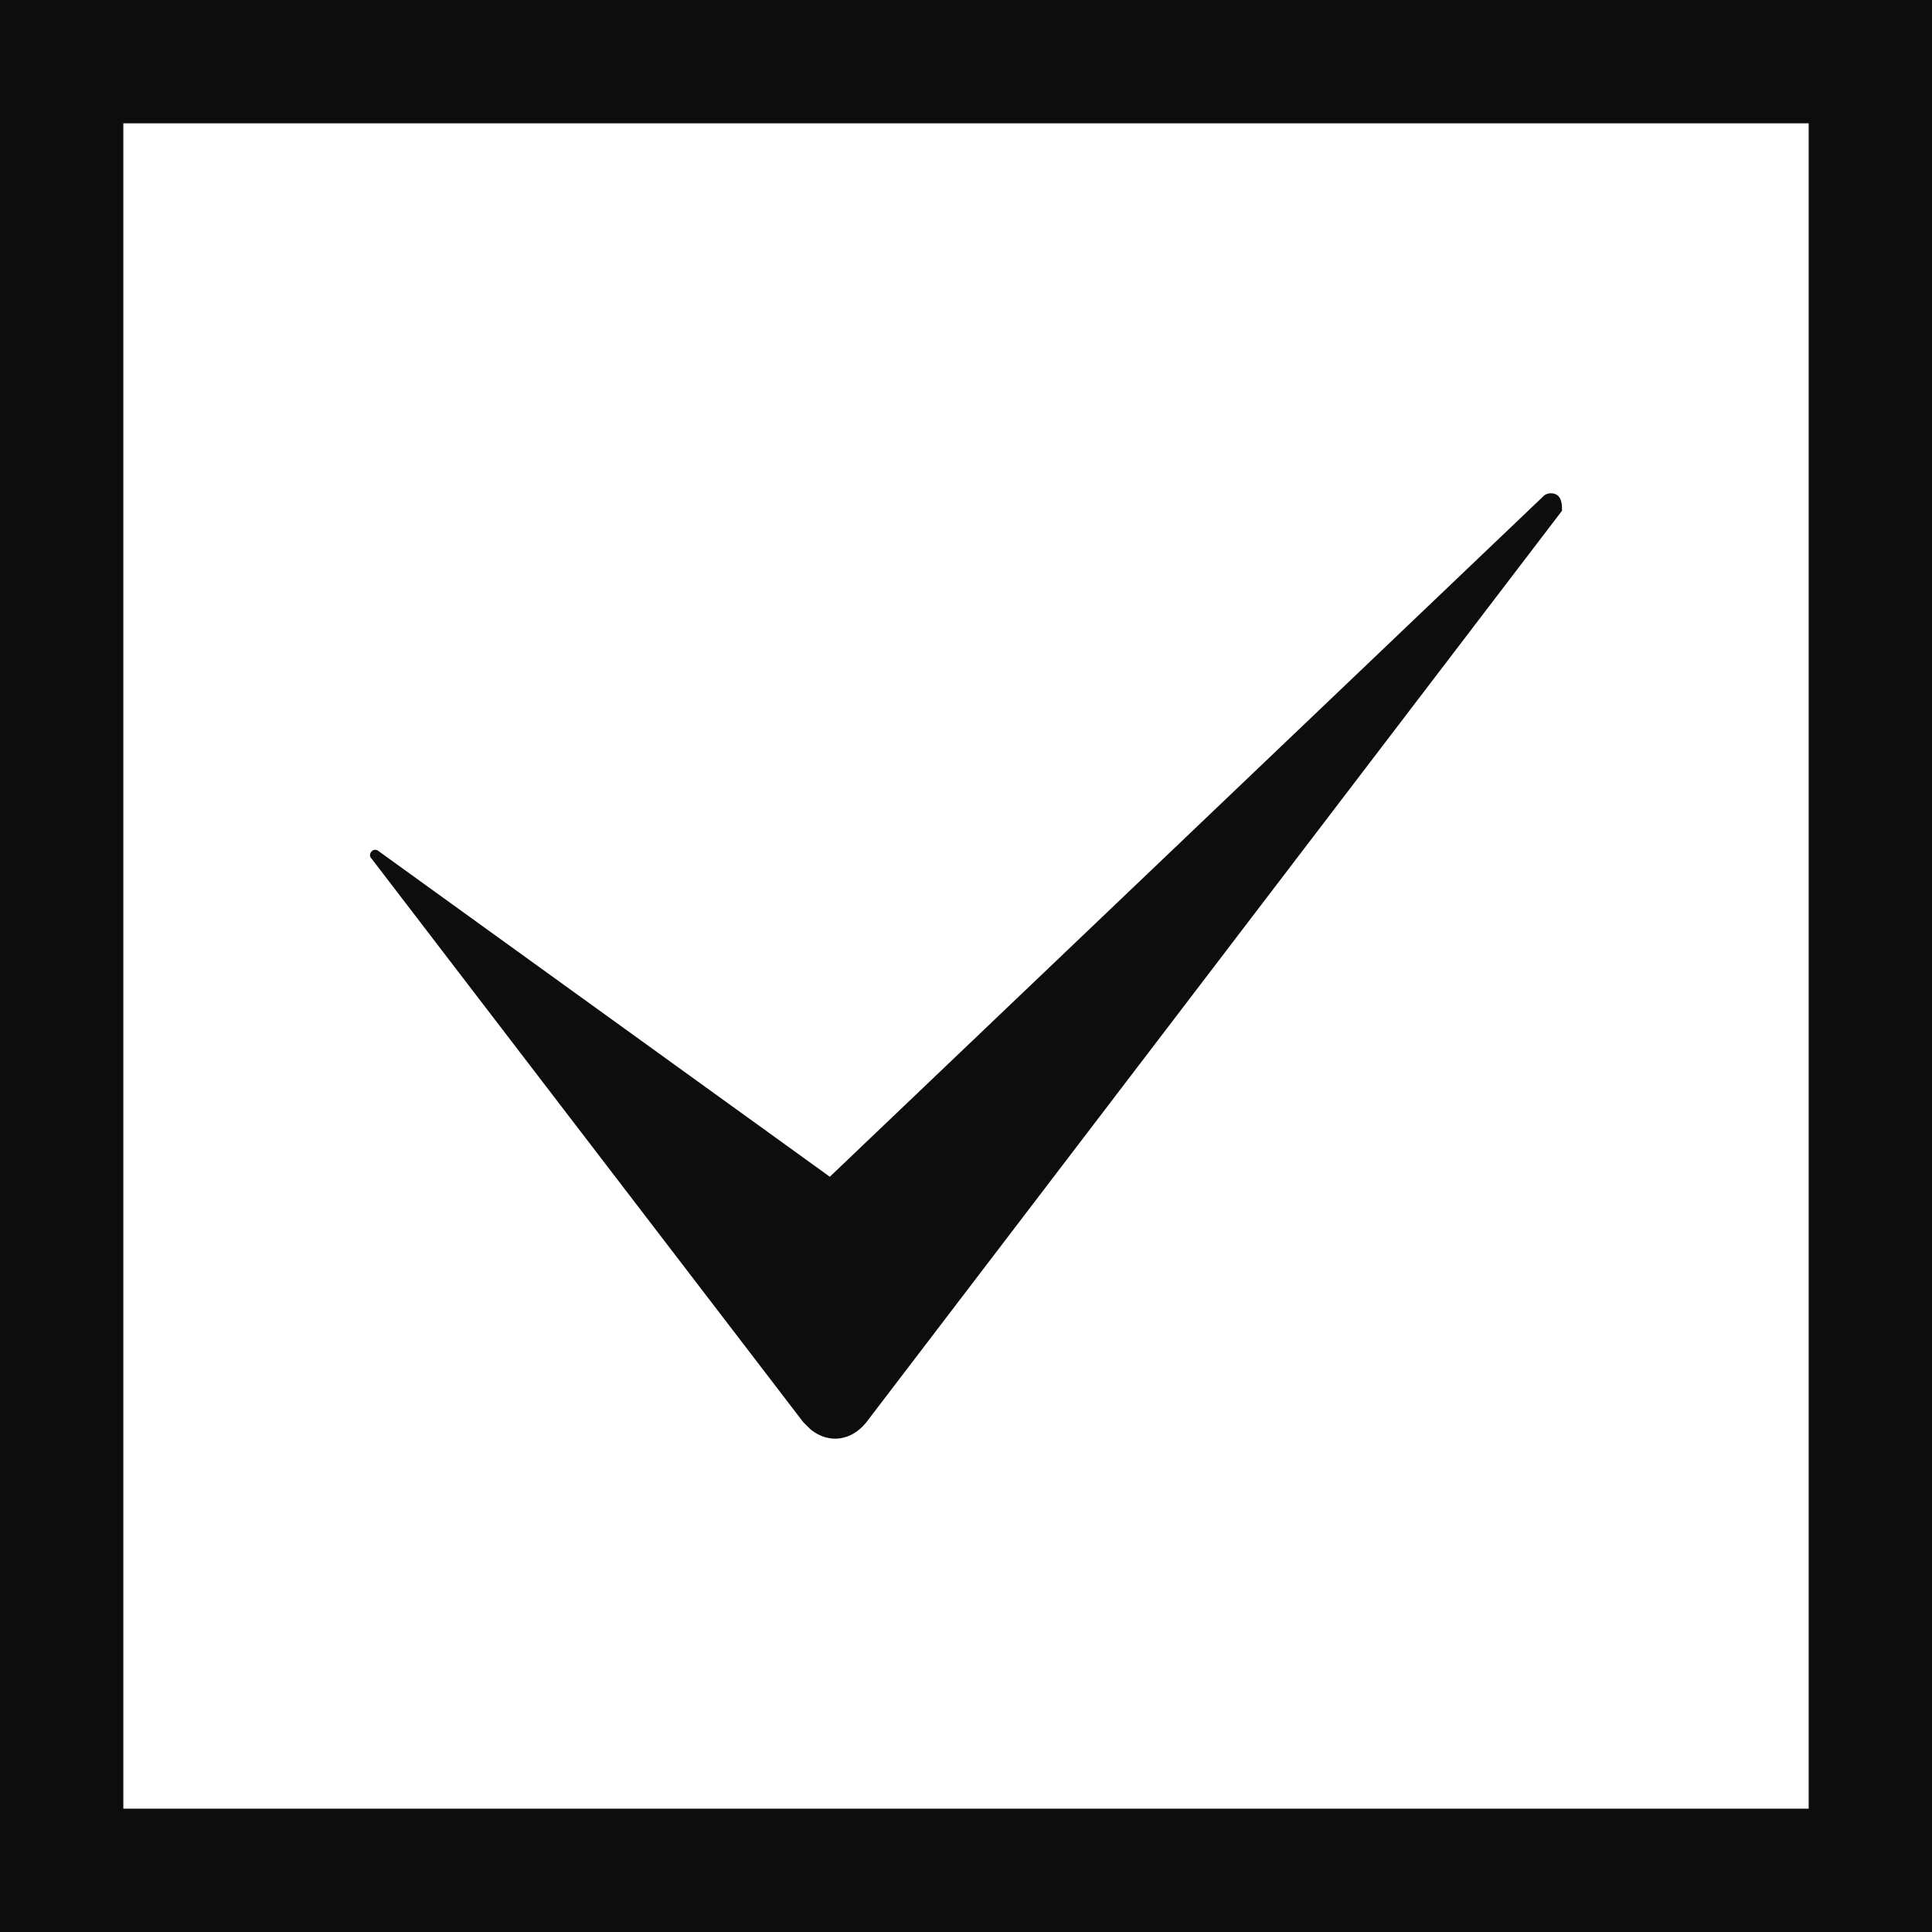
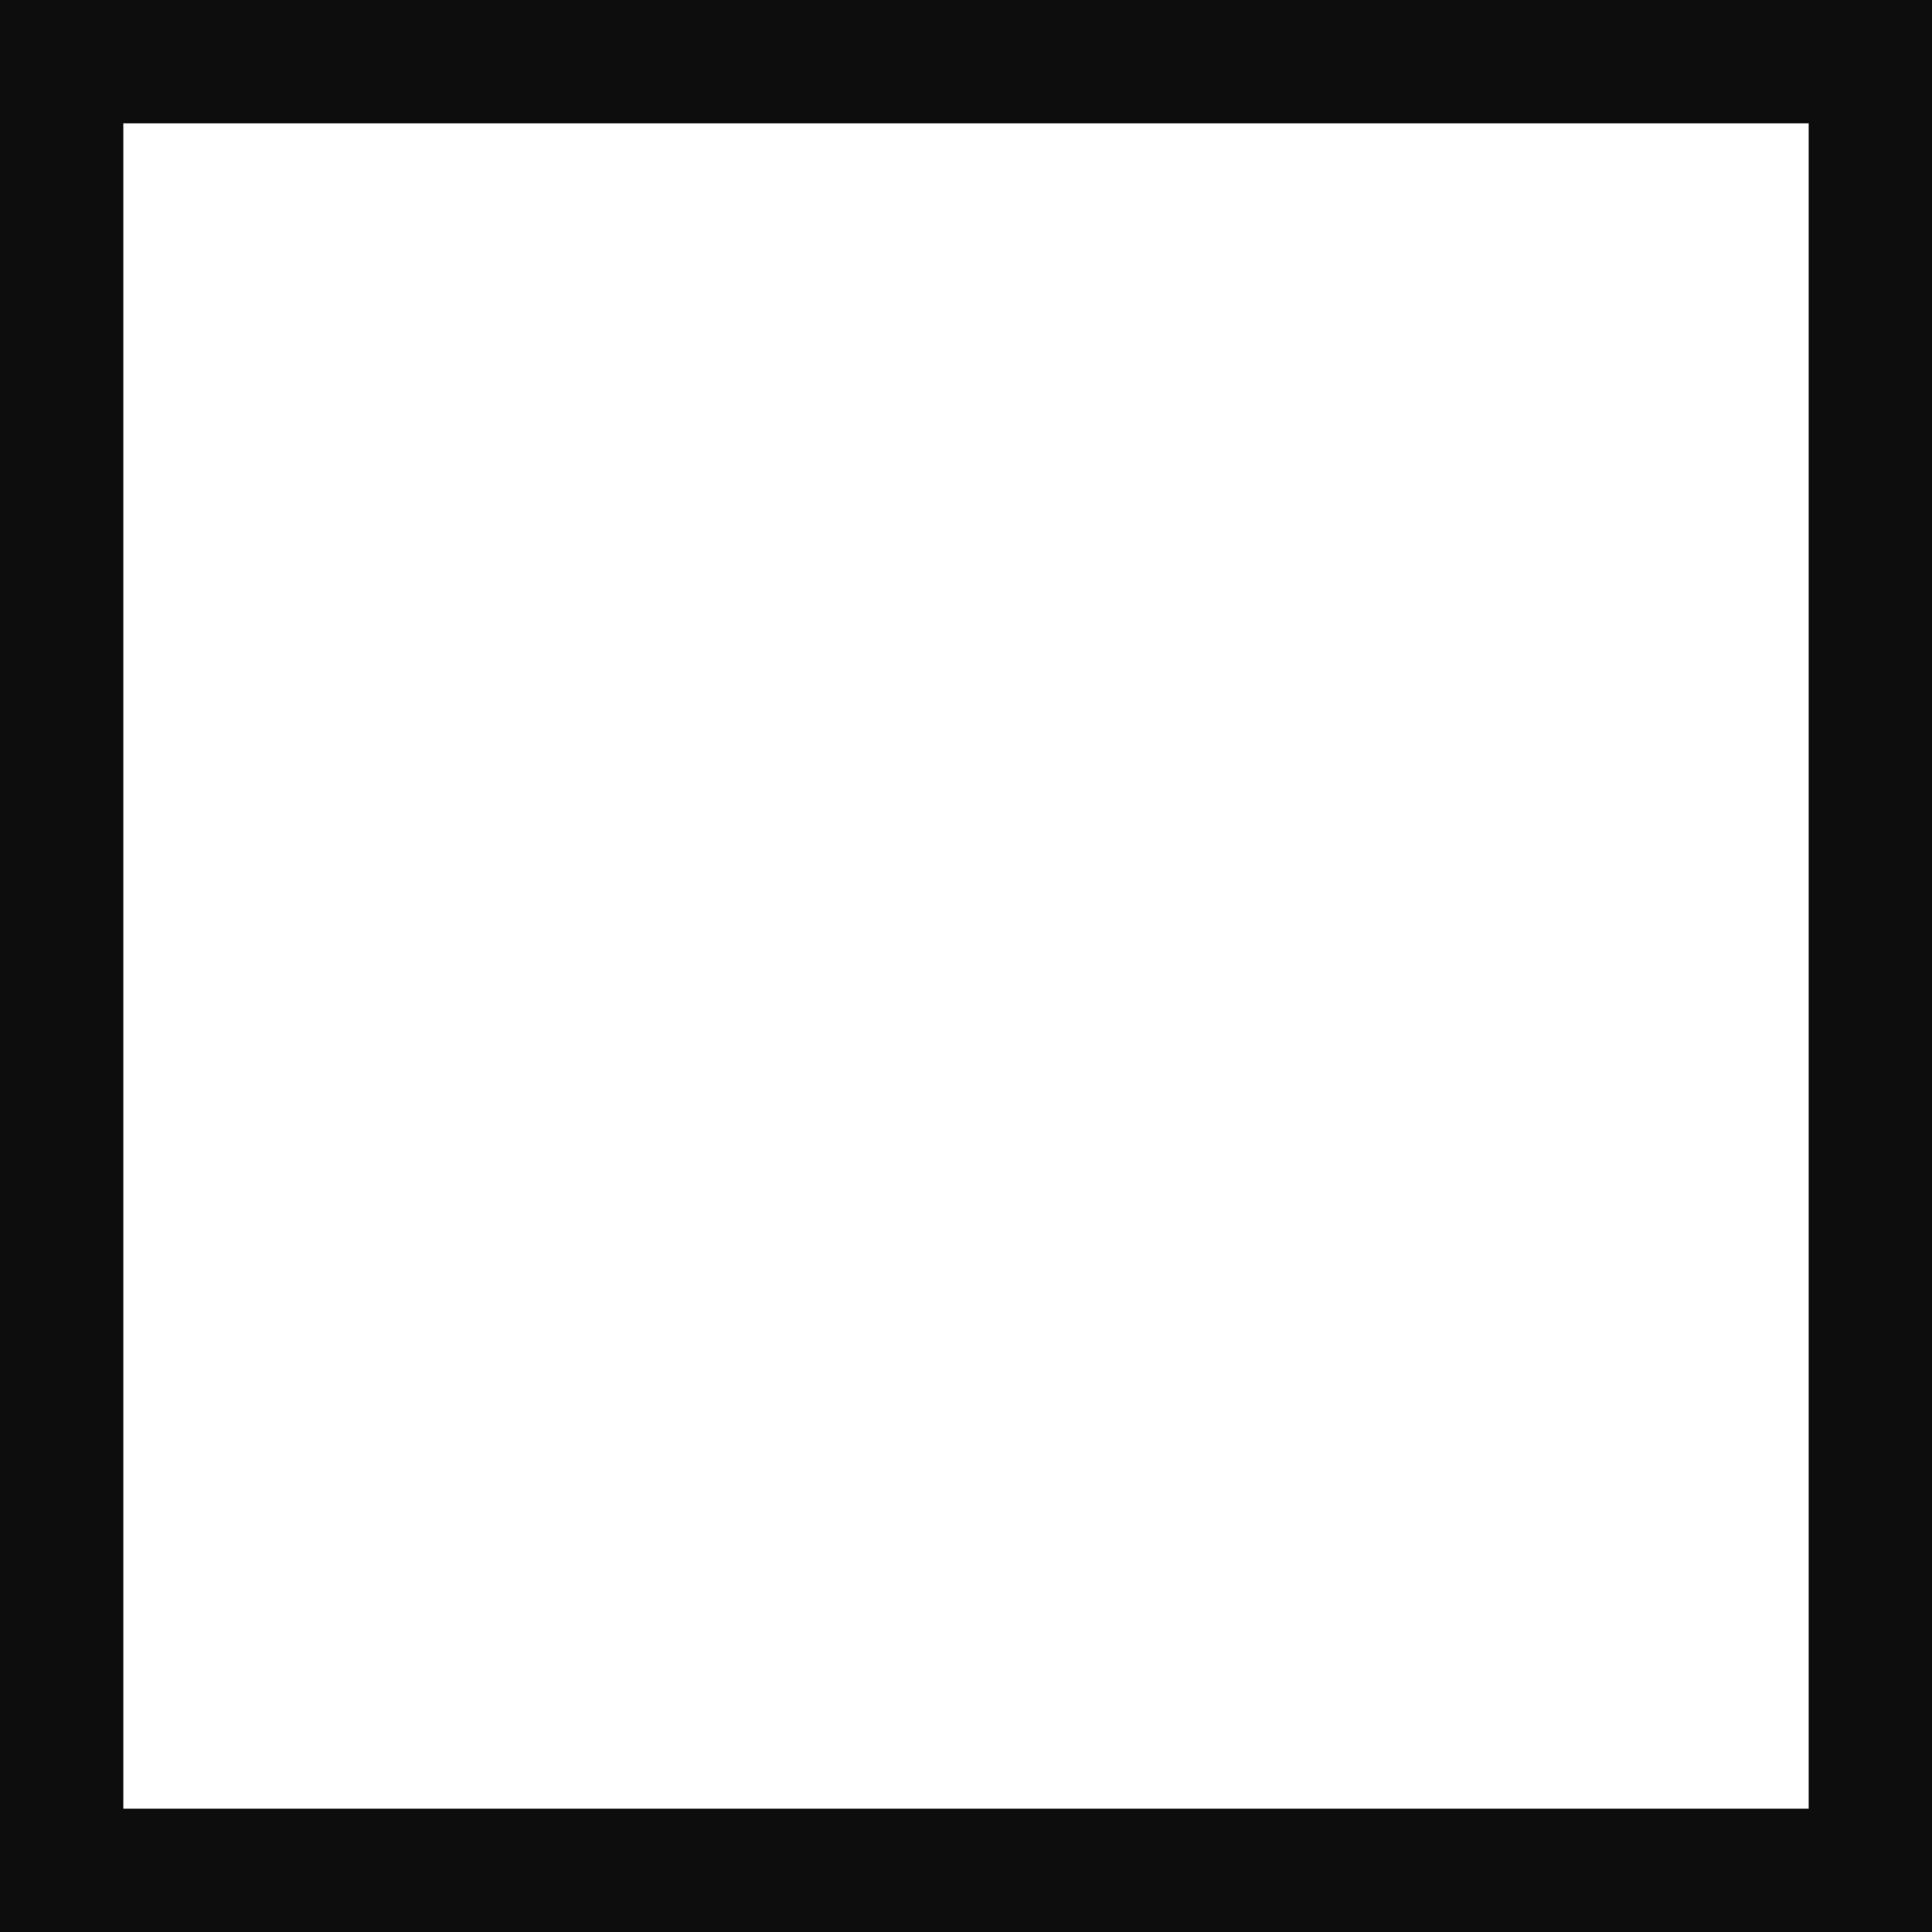
<svg xmlns="http://www.w3.org/2000/svg" width="47" height="47" viewBox="0 0 47 47" fill="none">
  <rect x="1.5" y="1.5" width="44" height="44" stroke="#0D0D0D" stroke-width="3" />
  <g clip-path="url(#clip0_903_439)">
    <path d="M38 12.424L21.075 34.601C20.716 35.047 20.176 35.135 19.726 34.78C19.635 34.691 19.635 34.691 19.544 34.601L9.04 20.889C8.95 20.801 9.04 20.712 9.04 20.712C9.129 20.623 9.219 20.712 9.219 20.712L20.187 28.627L37.551 12.067C37.64 11.977 37.82 11.977 37.91 12.067C38 12.155 38 12.334 38 12.424Z" fill="#0D0D0D" />
  </g>
  <defs>
    <clipPath id="clip0_903_439">
-       <rect width="29" height="23" fill="white" transform="translate(9 12)" />
-     </clipPath>
+       </clipPath>
  </defs>
</svg>